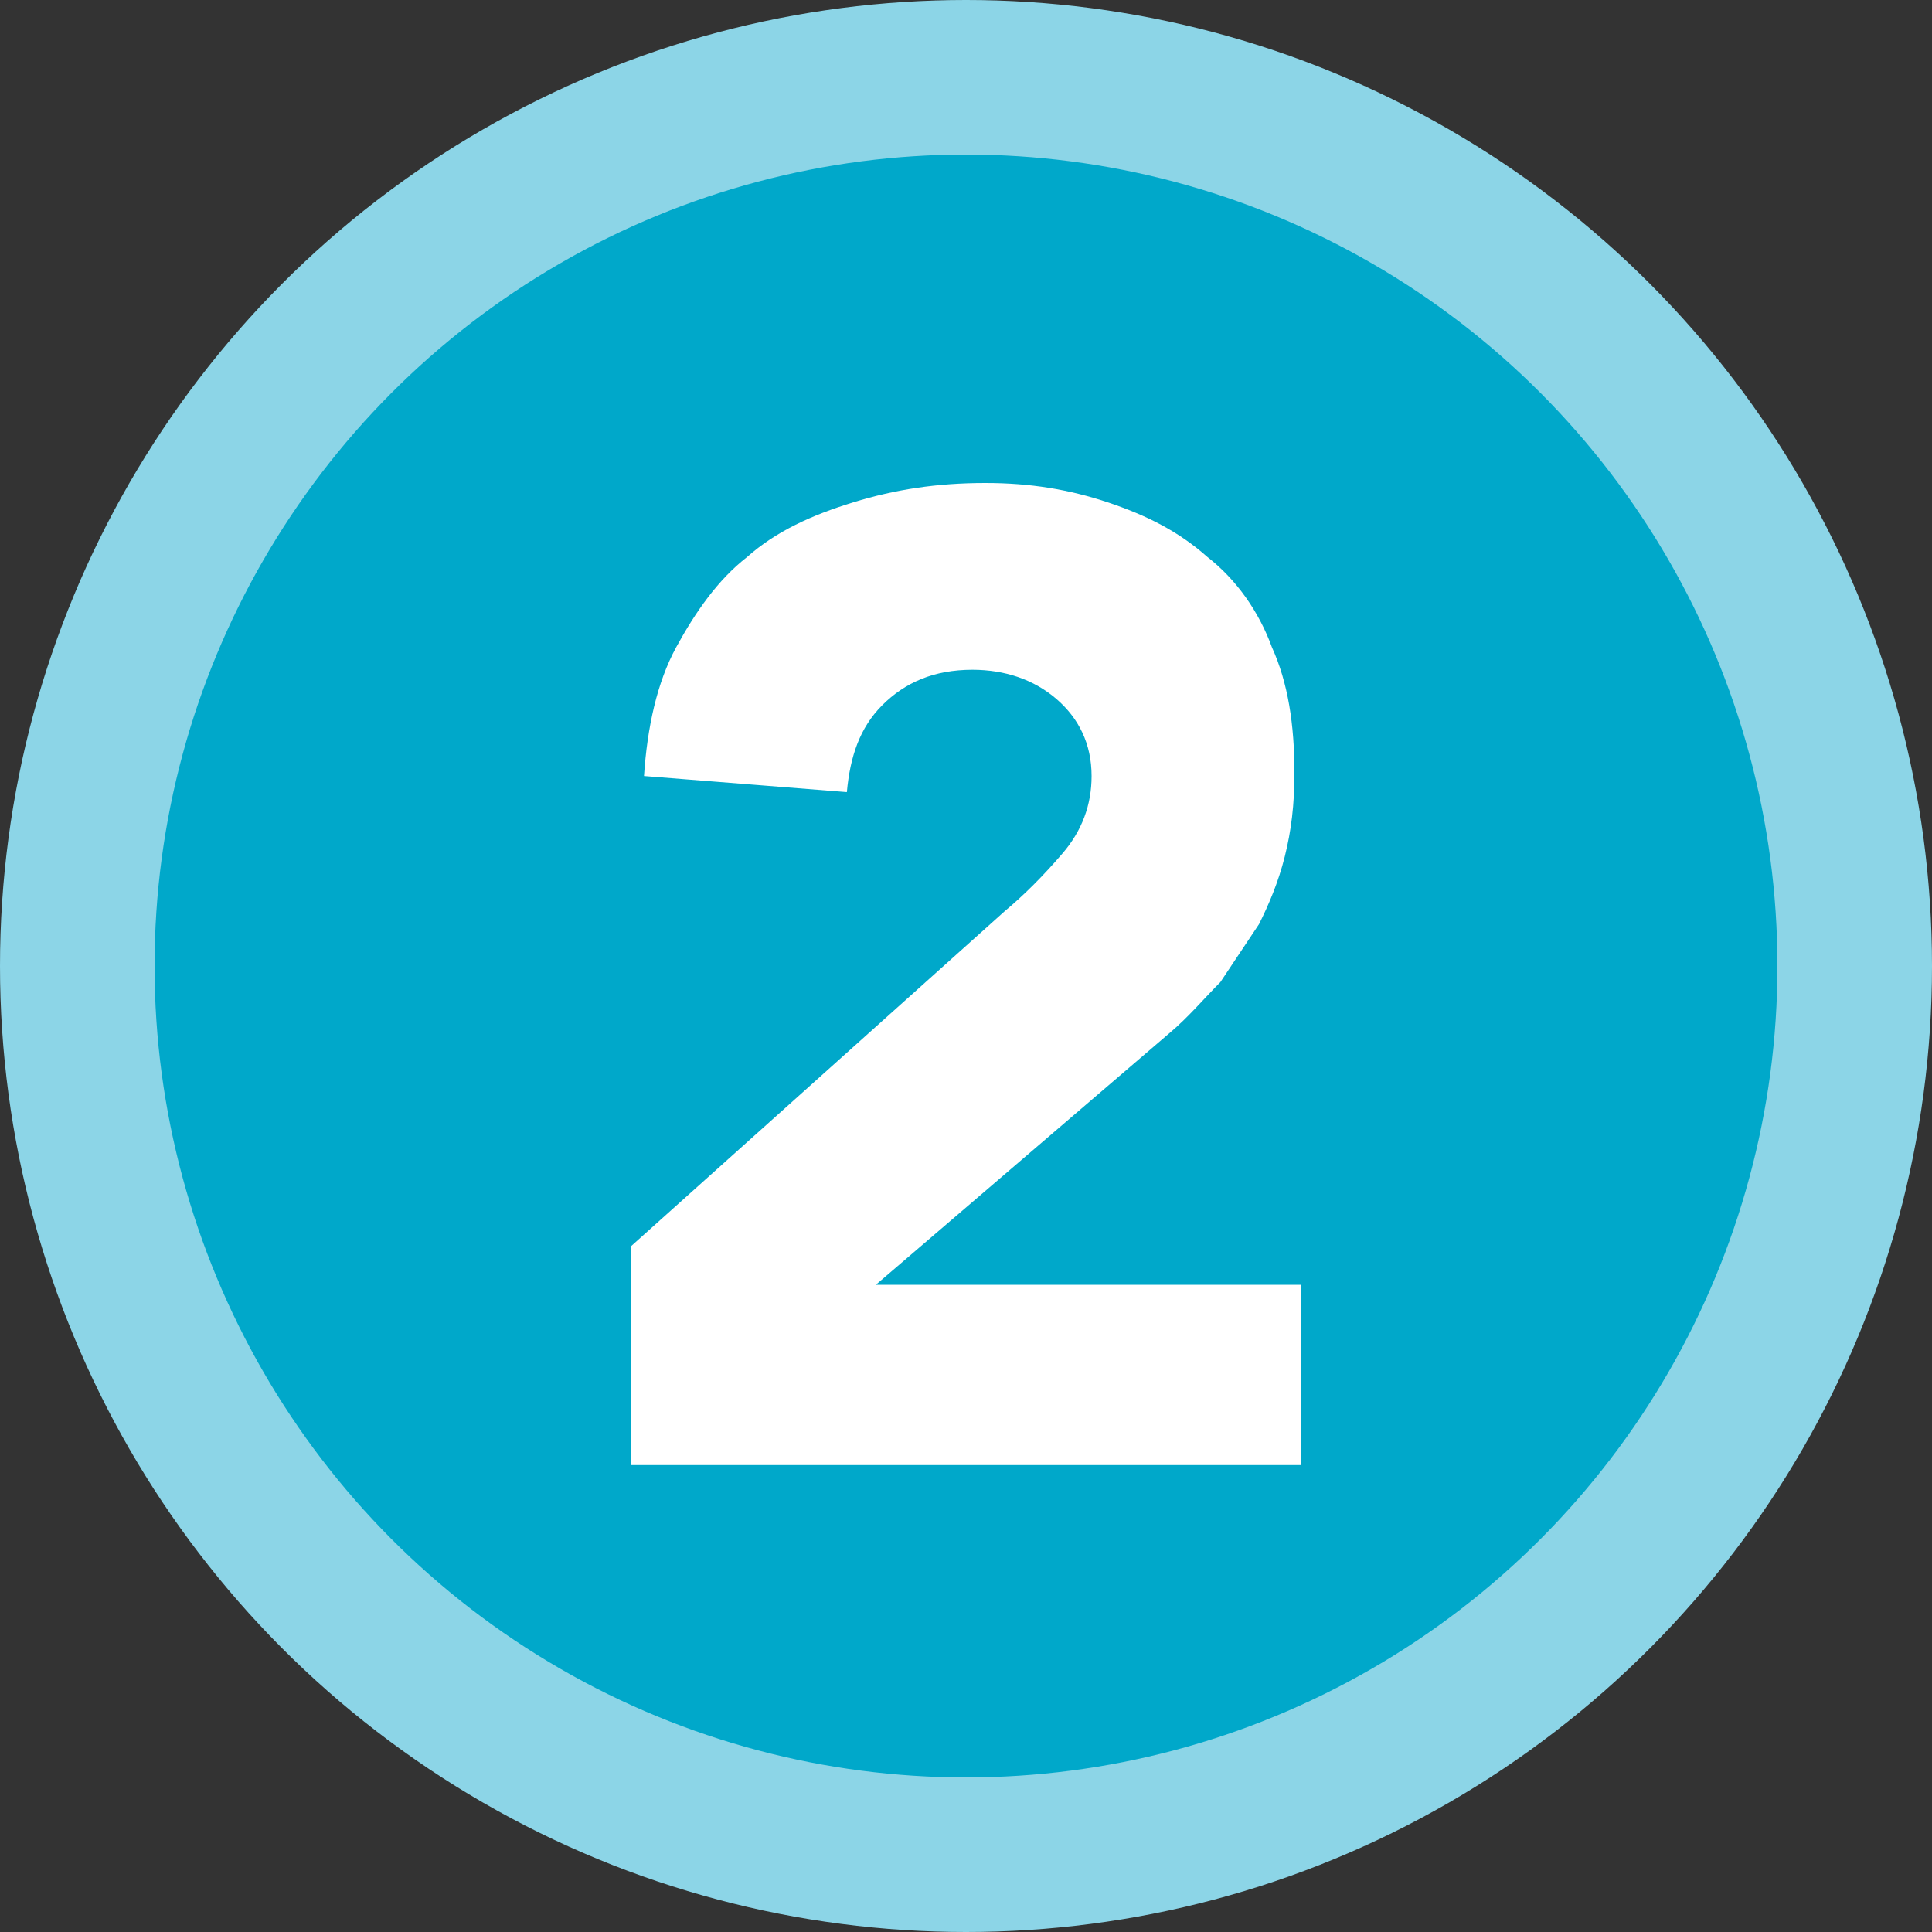
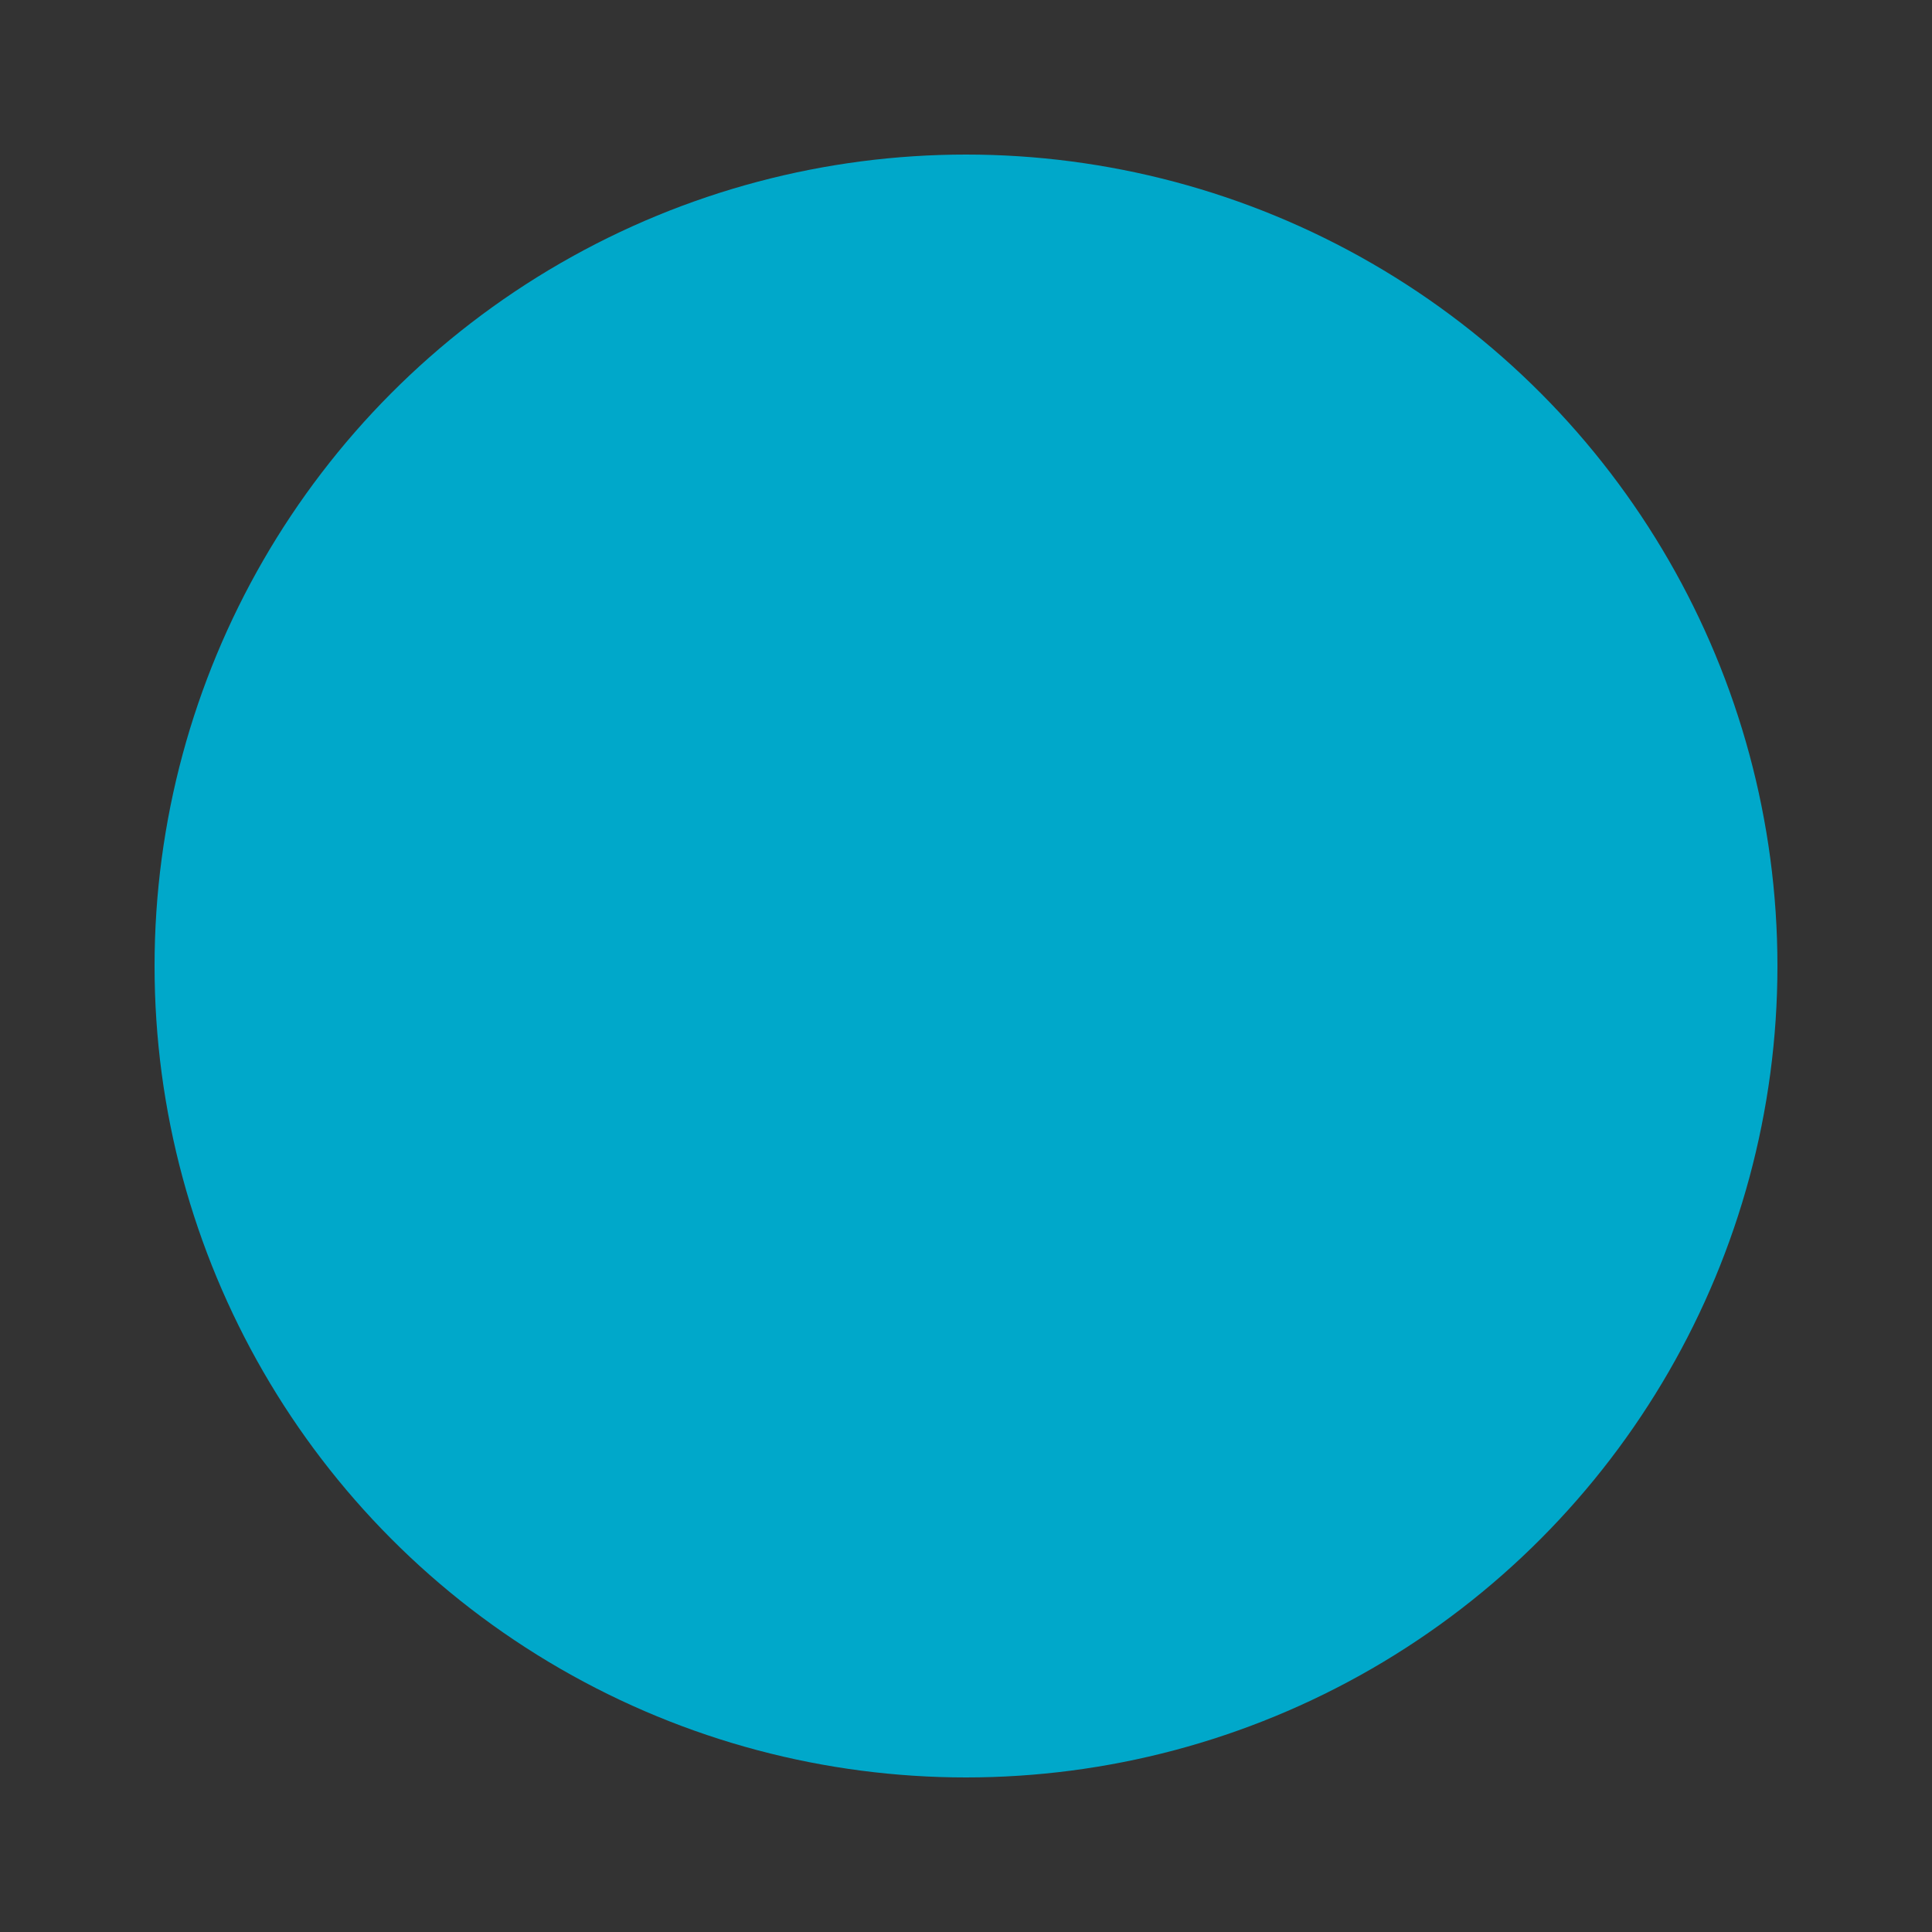
<svg xmlns="http://www.w3.org/2000/svg" width="60" height="60" viewBox="0 0 60 60" style="enable-background:new 0 0 60 60;version:1.1">
  <rect x="0" y="0" width="60" height="60" fill="#333333" stroke="none" />
-   <circle cx="30" cy="30" r="30" fill="#8CD5E7" />
  <circle cx="30" cy="30" r="25.2" fill="#00A8CA" />
  <g display="none">
-     <path d="M29.7 22.6l-6 5.3 -3.6-4.1 9.8-8.2h5.9v29.9h-6.1V22.6z" fill="#FFF" />
-   </g>
-   <path d="M19.6 38.7l11.6-10.4c0.6-0.5 1.2-1.1 1.8-1.8 0.6-0.7 0.9-1.5 0.9-2.4 0-1-0.4-1.8-1.1-2.4 -0.7-0.6-1.6-0.9-2.6-0.9 -1.2 0-2.1 0.4-2.8 1.1 -0.7 0.7-1 1.6-1.1 2.7l-6.3-0.5c0.1-1.5 0.4-2.9 1-4 0.6-1.1 1.3-2.1 2.2-2.8 0.9-0.8 2-1.3 3.3-1.7 1.3-0.4 2.6-0.6 4.1-0.6 1.4 0 2.6 0.2 3.8 0.6 1.2 0.4 2.2 0.9 3.1 1.7 0.9 0.7 1.6 1.7 2 2.8 0.5 1.1 0.7 2.4 0.7 3.9 0 1-0.1 1.8-0.3 2.6 -0.2 0.8-0.5 1.5-0.8 2.1 -0.4 0.6-0.8 1.2-1.2 1.8 -0.5 0.5-1 1.1-1.6 1.6l-9.1 7.8H40.4v5.6H19.6V38.7z" fill="#FFF" />
+     </g>
  <g display="none">
-     <path d="M26.6 27.3h2.1c0.6 0 1.2 0 1.7-0.1 0.6-0.1 1.1-0.2 1.5-0.5 0.5-0.2 0.8-0.6 1.1-1 0.3-0.4 0.4-1 0.4-1.7 0-0.9-0.4-1.6-1.1-2.2 -0.7-0.6-1.6-0.9-2.6-0.9 -1 0-1.8 0.3-2.4 0.8 -0.6 0.5-1.1 1.2-1.3 2l-7-1.4c0.3-1.3 0.8-2.4 1.5-3.3 0.7-0.9 1.5-1.7 2.4-2.2 0.9-0.6 2-1 3.1-1.2 1.1-0.3 2.3-0.4 3.6-0.4 1.3 0 2.6 0.2 3.8 0.5 1.2 0.3 2.3 0.8 3.2 1.5 0.9 0.7 1.7 1.6 2.2 2.6 0.5 1 0.8 2.3 0.8 3.7 0 1.7-0.4 3.1-1.3 4.3 -0.9 1.2-2.1 1.9-3.8 2.3v0.1c0.9 0.1 1.7 0.4 2.4 0.8 0.7 0.4 1.3 0.9 1.8 1.6s0.8 1.3 1.1 2.1c0.3 0.8 0.4 1.6 0.4 2.5 0 1.5-0.3 2.8-0.9 3.9s-1.4 2.1-2.3 2.8c-1 0.7-2.1 1.3-3.4 1.7 -1.3 0.4-2.7 0.5-4.2 0.5 -2.7 0-5-0.6-6.9-1.9 -1.9-1.2-3.2-3.2-3.8-5.9l6.7-1.6c0.2 1.1 0.7 1.9 1.4 2.5s1.7 0.9 3.1 0.9c1.4 0 2.4-0.4 3.1-1.1 0.7-0.7 1-1.6 1-2.8 0-0.8-0.2-1.5-0.5-2 -0.4-0.5-0.8-0.8-1.4-1 -0.6-0.2-1.2-0.4-1.9-0.4 -0.7 0-1.4-0.1-2.1-0.1h-1.5V27.3z" fill="#FFF" />
-   </g>
+     </g>
</svg>